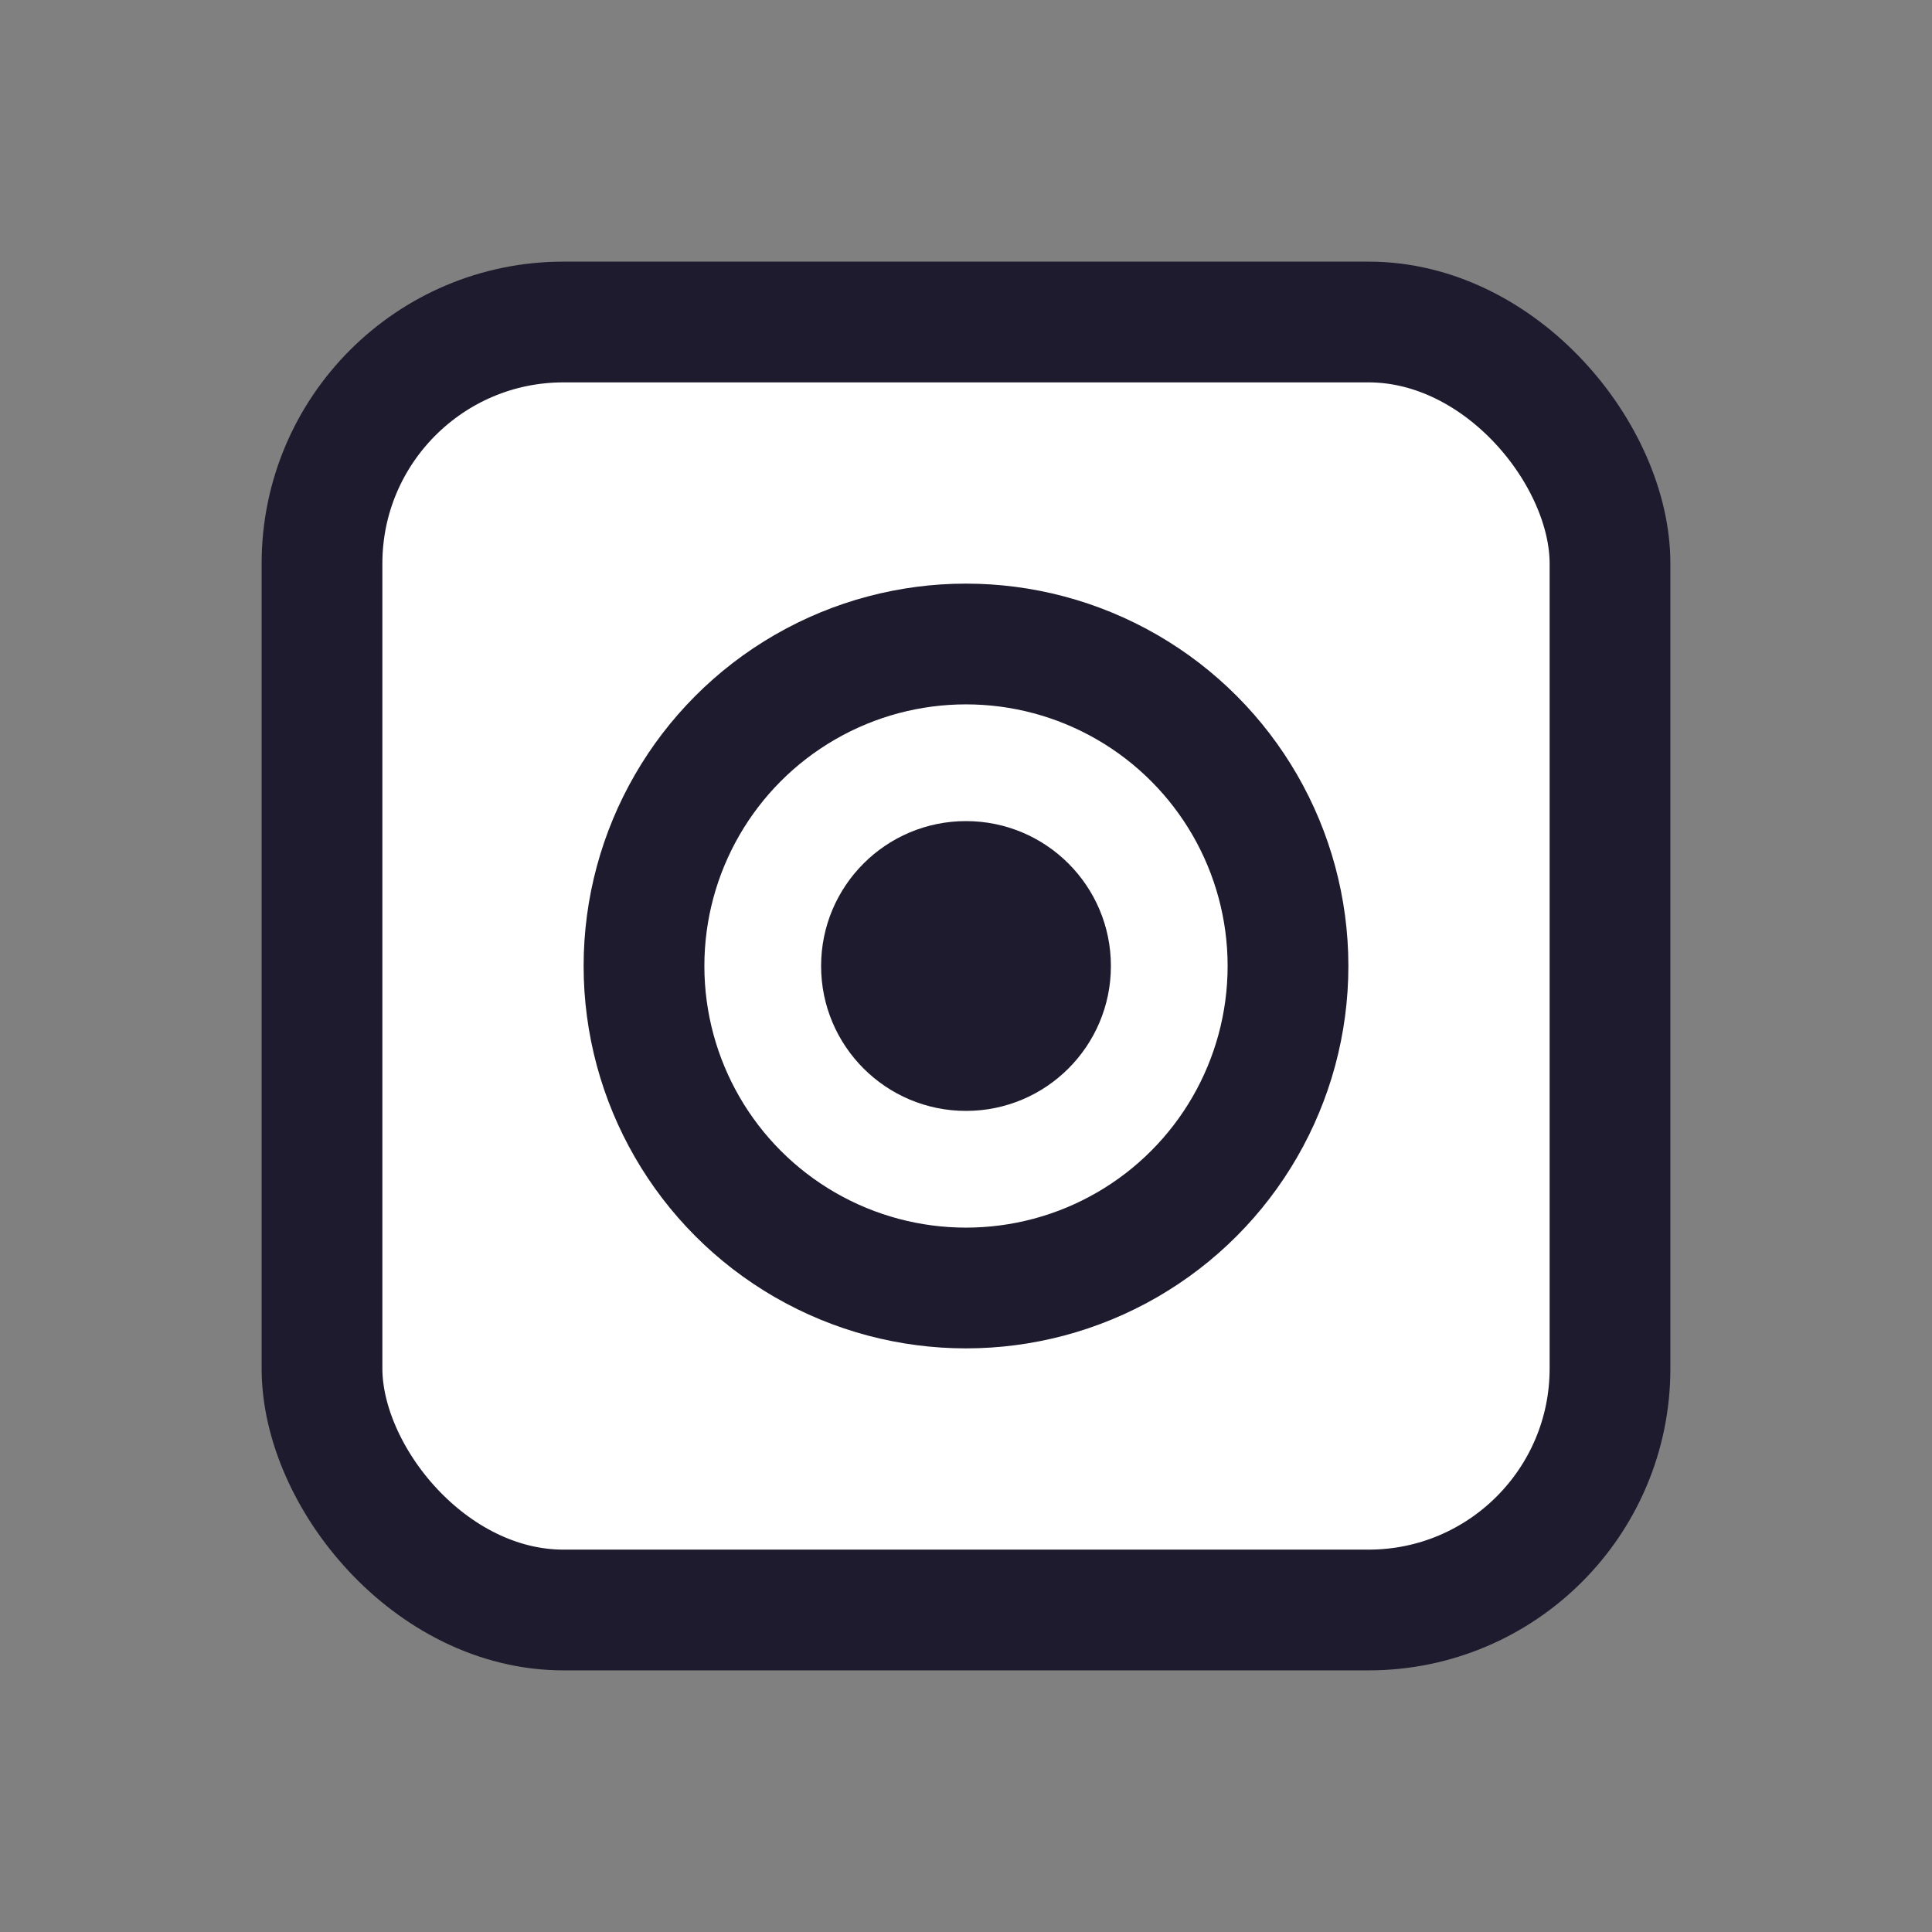
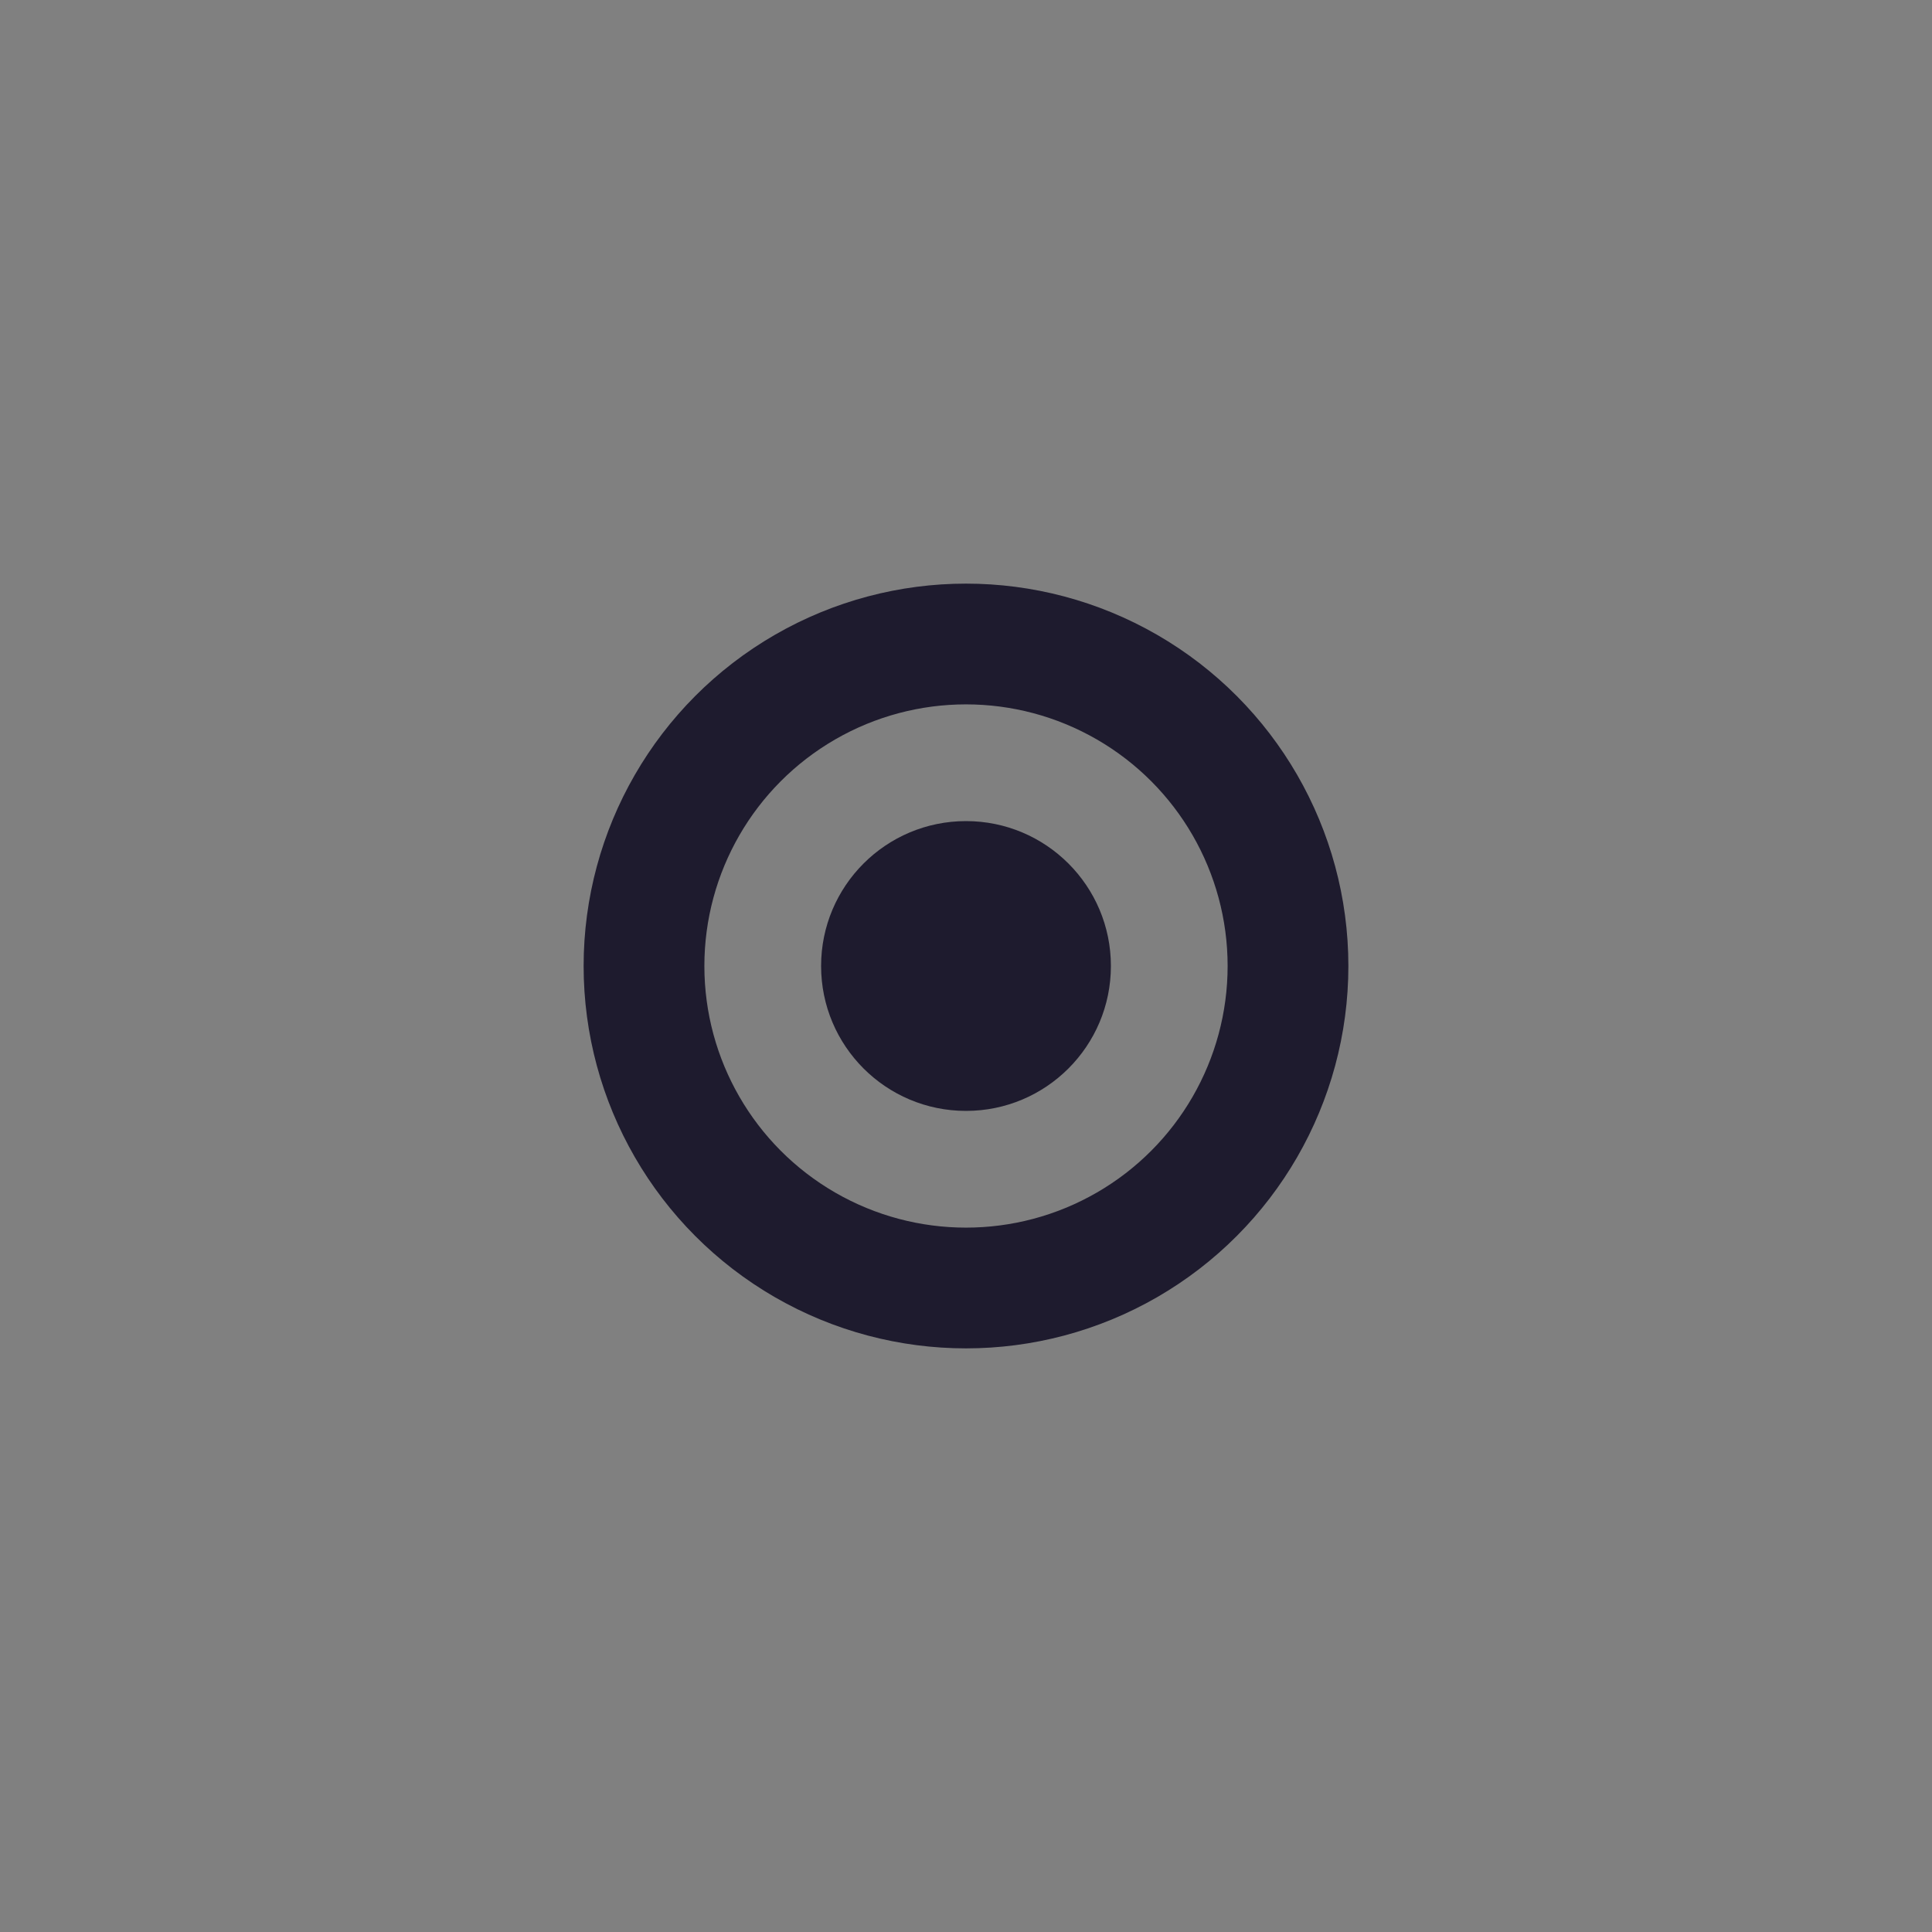
<svg xmlns="http://www.w3.org/2000/svg" viewBox="0 0 24 24">
  <rect x="0" y="0" width="24" height="24" fill="#808080" stroke="none" />
-   <rect x="4" y="4" width="16" height="16" rx="3" fill="#ffffff" stroke="#1E1B2E" stroke-width="1.5" />
  <circle cx="12" cy="12" r="4" fill="none" stroke="#1E1B2E" stroke-width="1.5" />
  <circle cx="12" cy="12" r="1.8" fill="#1E1B2E" />
</svg>